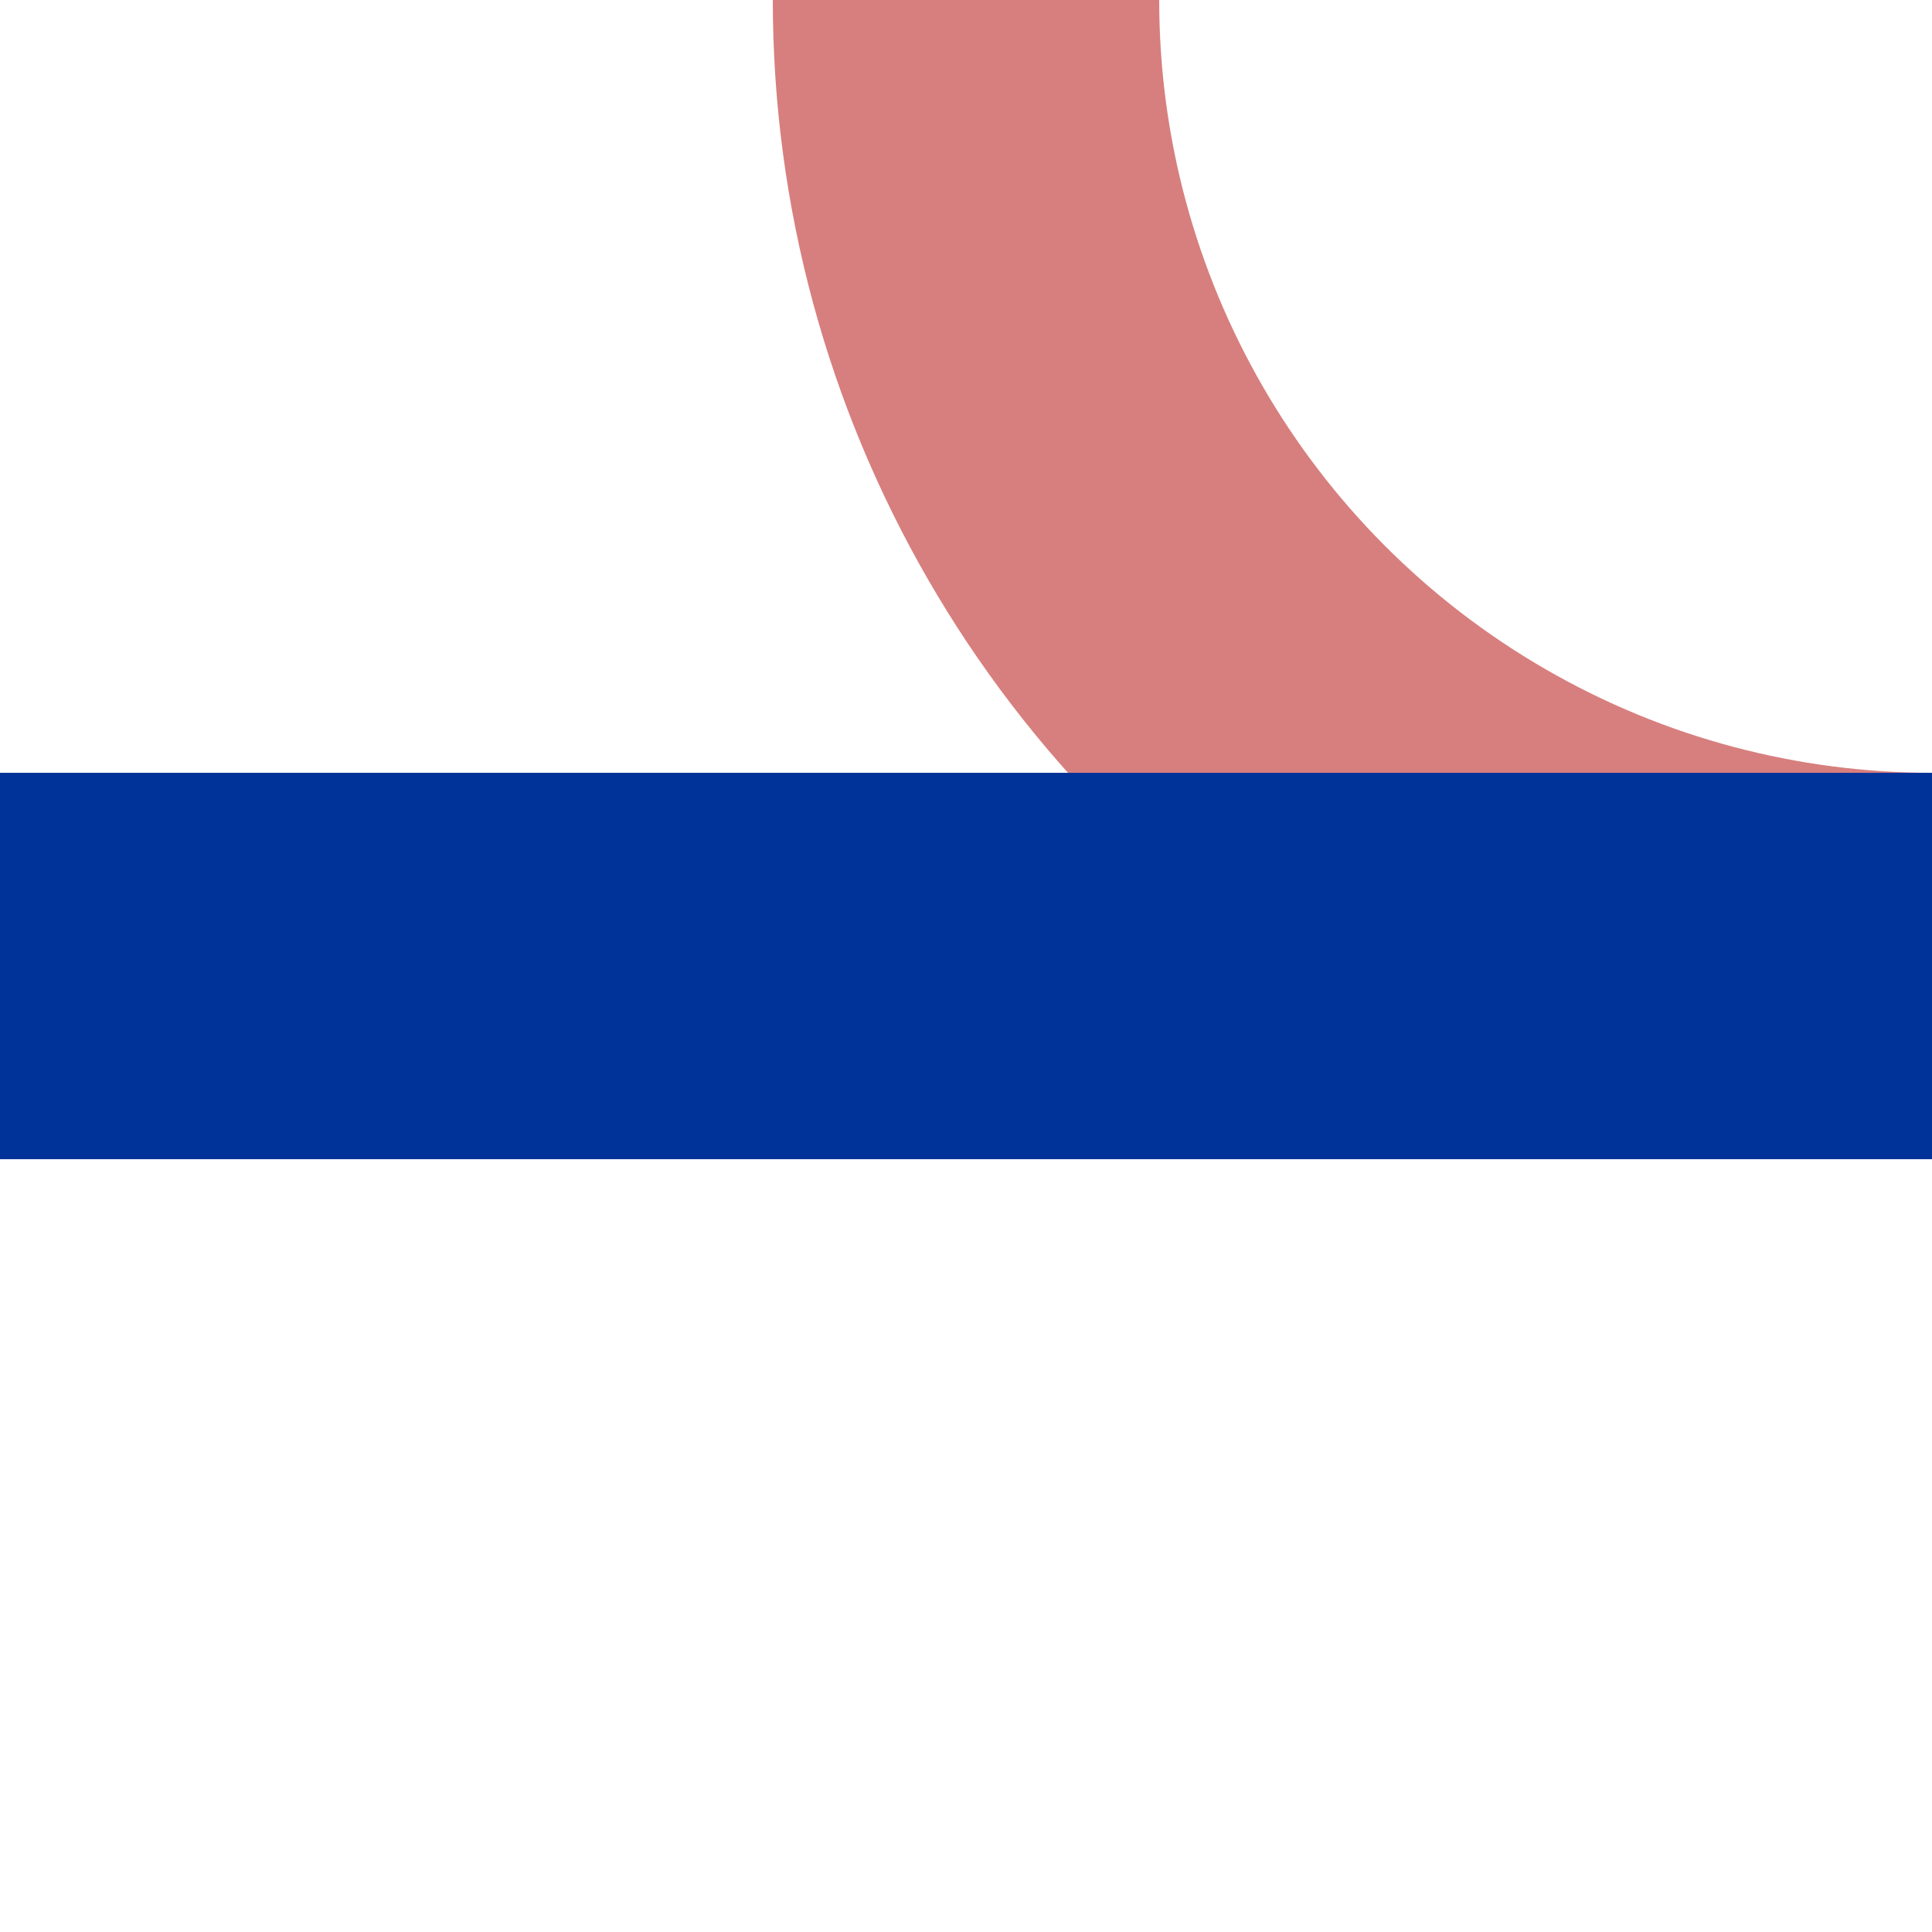
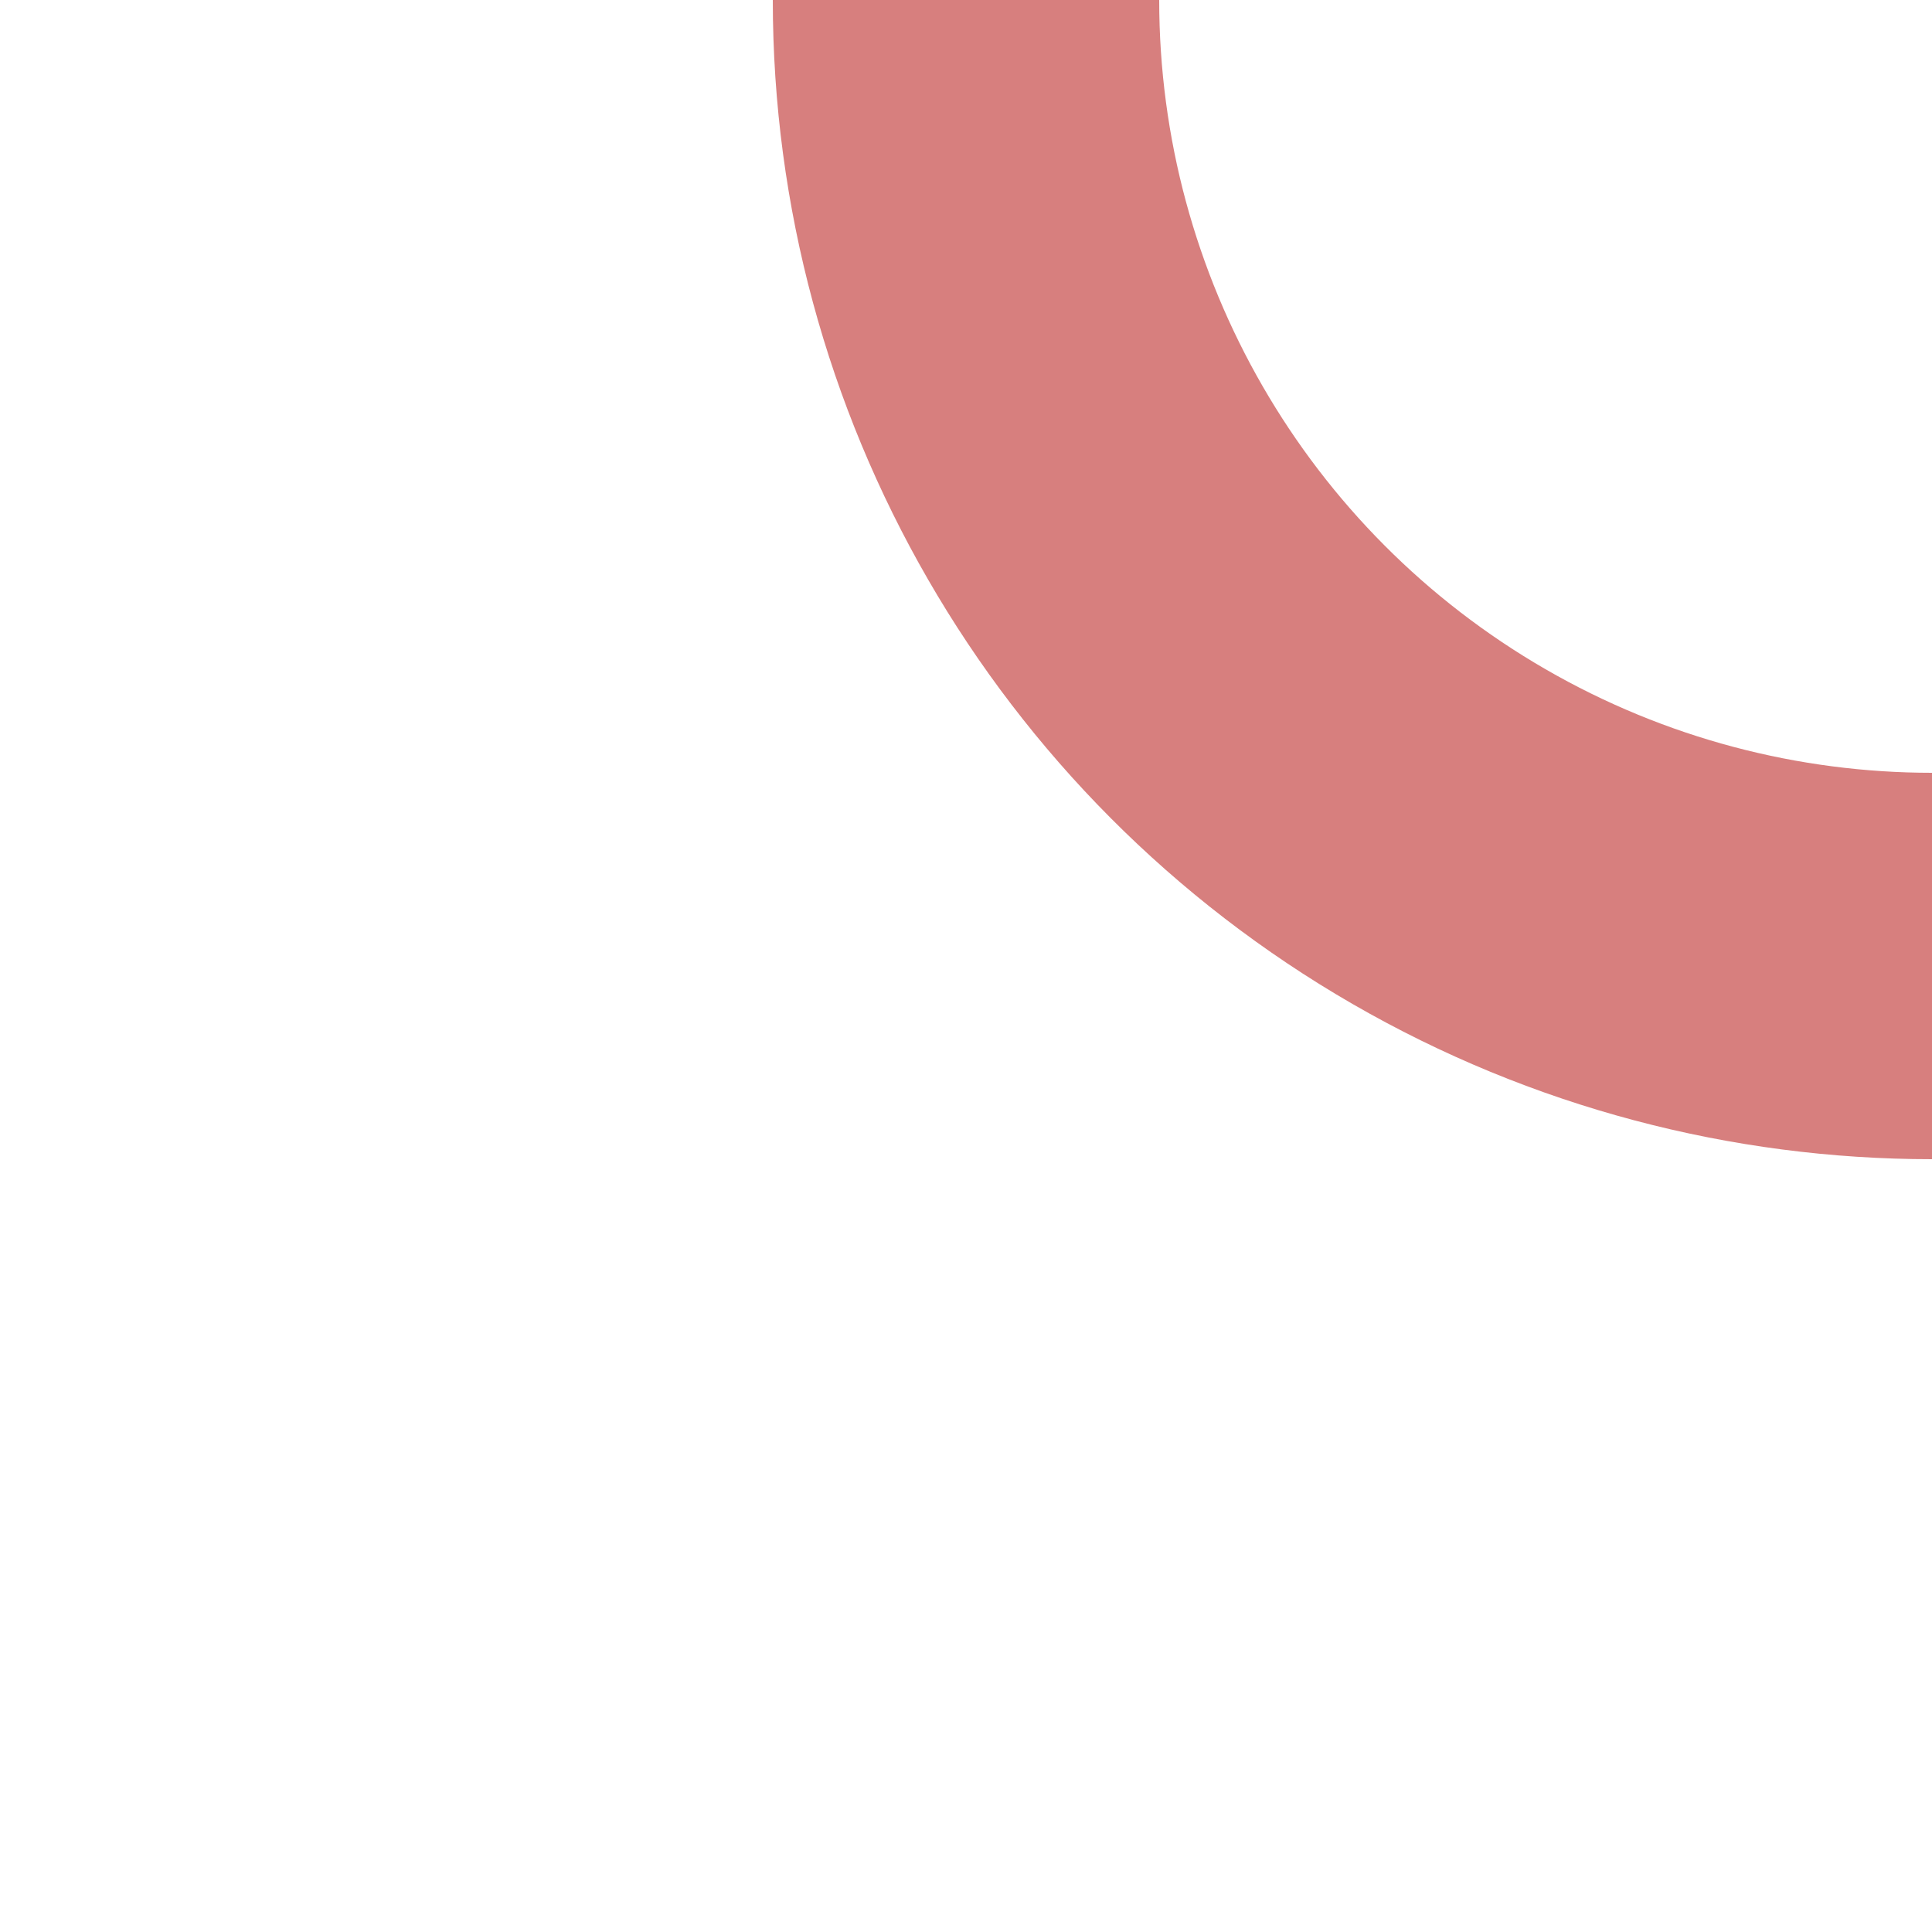
<svg xmlns="http://www.w3.org/2000/svg" width="500" height="500">
  <title>uemABZql</title>
  <g stroke-width="100" fill="none">
    <circle stroke="#D77F7E" cx="500" cy="0" r="250" />
-     <path stroke="#003399" d="M 0,250 H 500" />
  </g>
</svg>